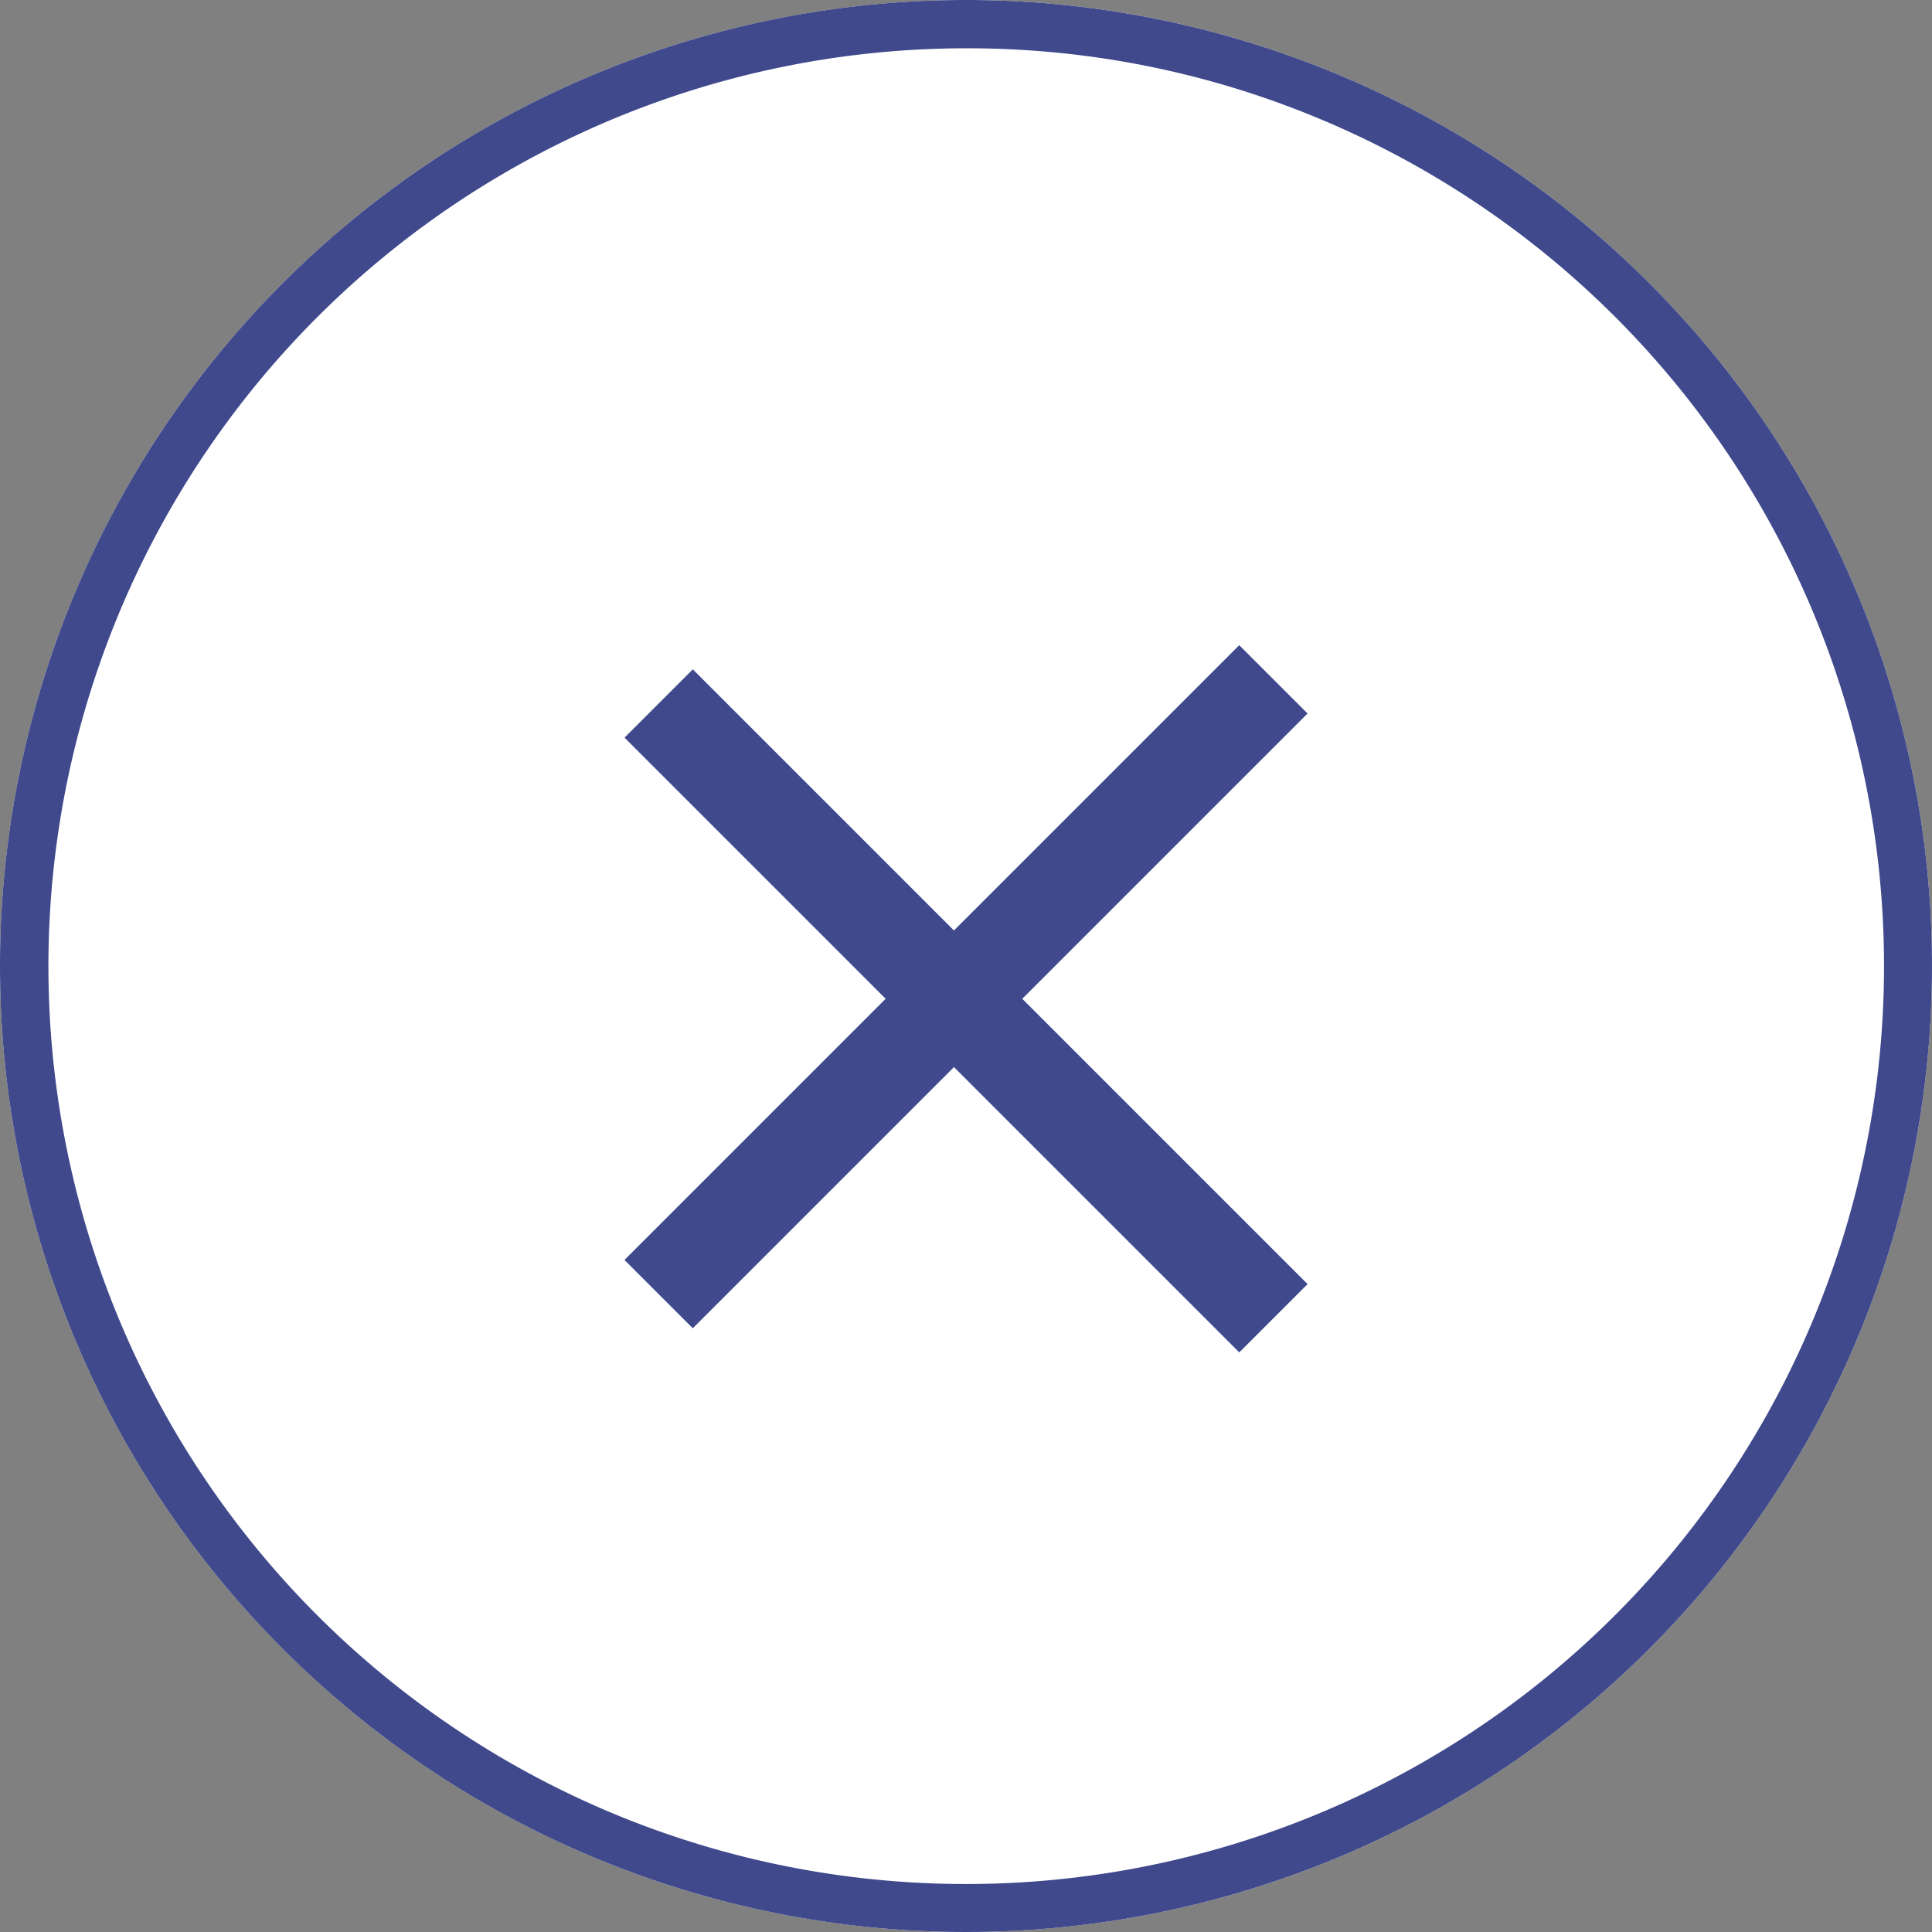
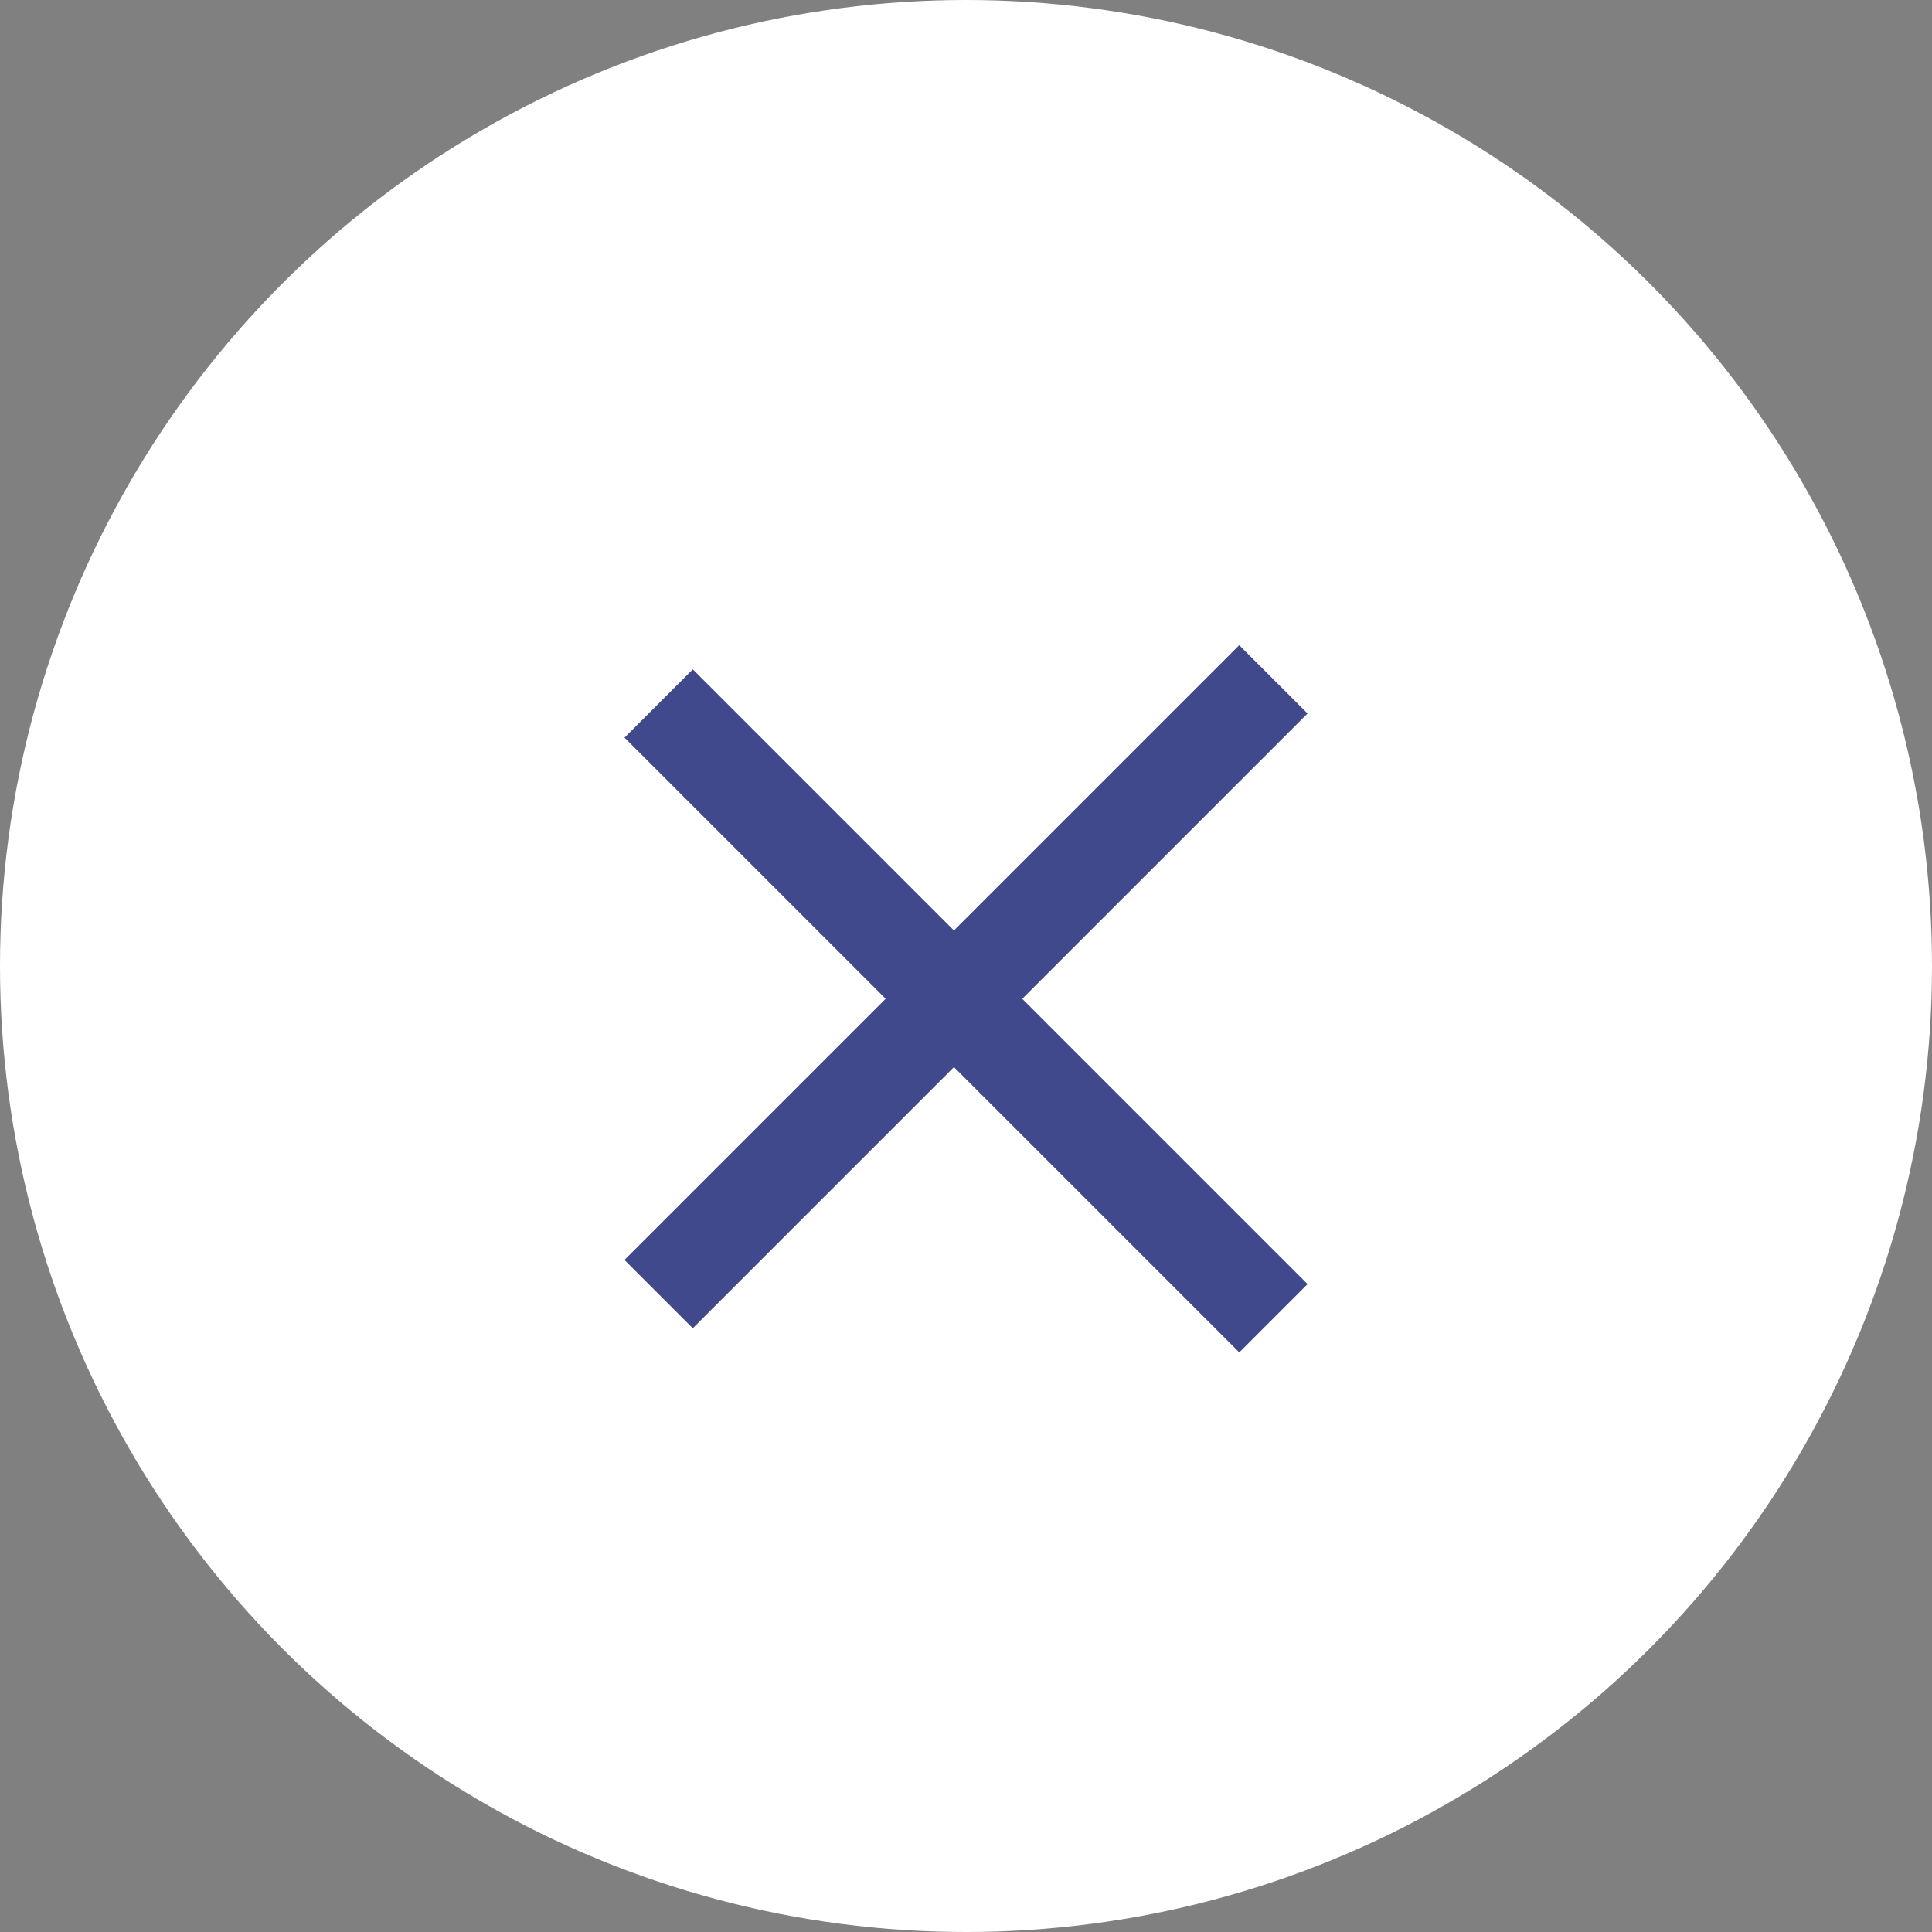
<svg xmlns="http://www.w3.org/2000/svg" width="40" height="40" viewBox="0 0 40 40">
  <rect x="0" y="0" width="40" height="40" fill="#808080" stroke="none" />
  <g transform="translate(-940 -2396)">
    <circle cx="20" cy="20" r="20" transform="translate(940 2396)" fill="#fff" />
-     <path d="M20,1a19.005,19.005,0,0,0-7.4,36.507A19.005,19.005,0,0,0,27.4,2.493,18.88,18.88,0,0,0,20,1m0-1A20,20,0,1,1,0,20,20,20,0,0,1,20,0Z" transform="translate(940 2396)" fill="#3f498c" />
    <g transform="translate(617 -3744.571)">
      <rect width="18" height="2" transform="translate(337.344 6154.429) rotate(45)" fill="#3f498c" />
      <rect width="18" height="2" transform="translate(335.929 6166.657) rotate(-45)" fill="#3f498c" />
    </g>
  </g>
</svg>